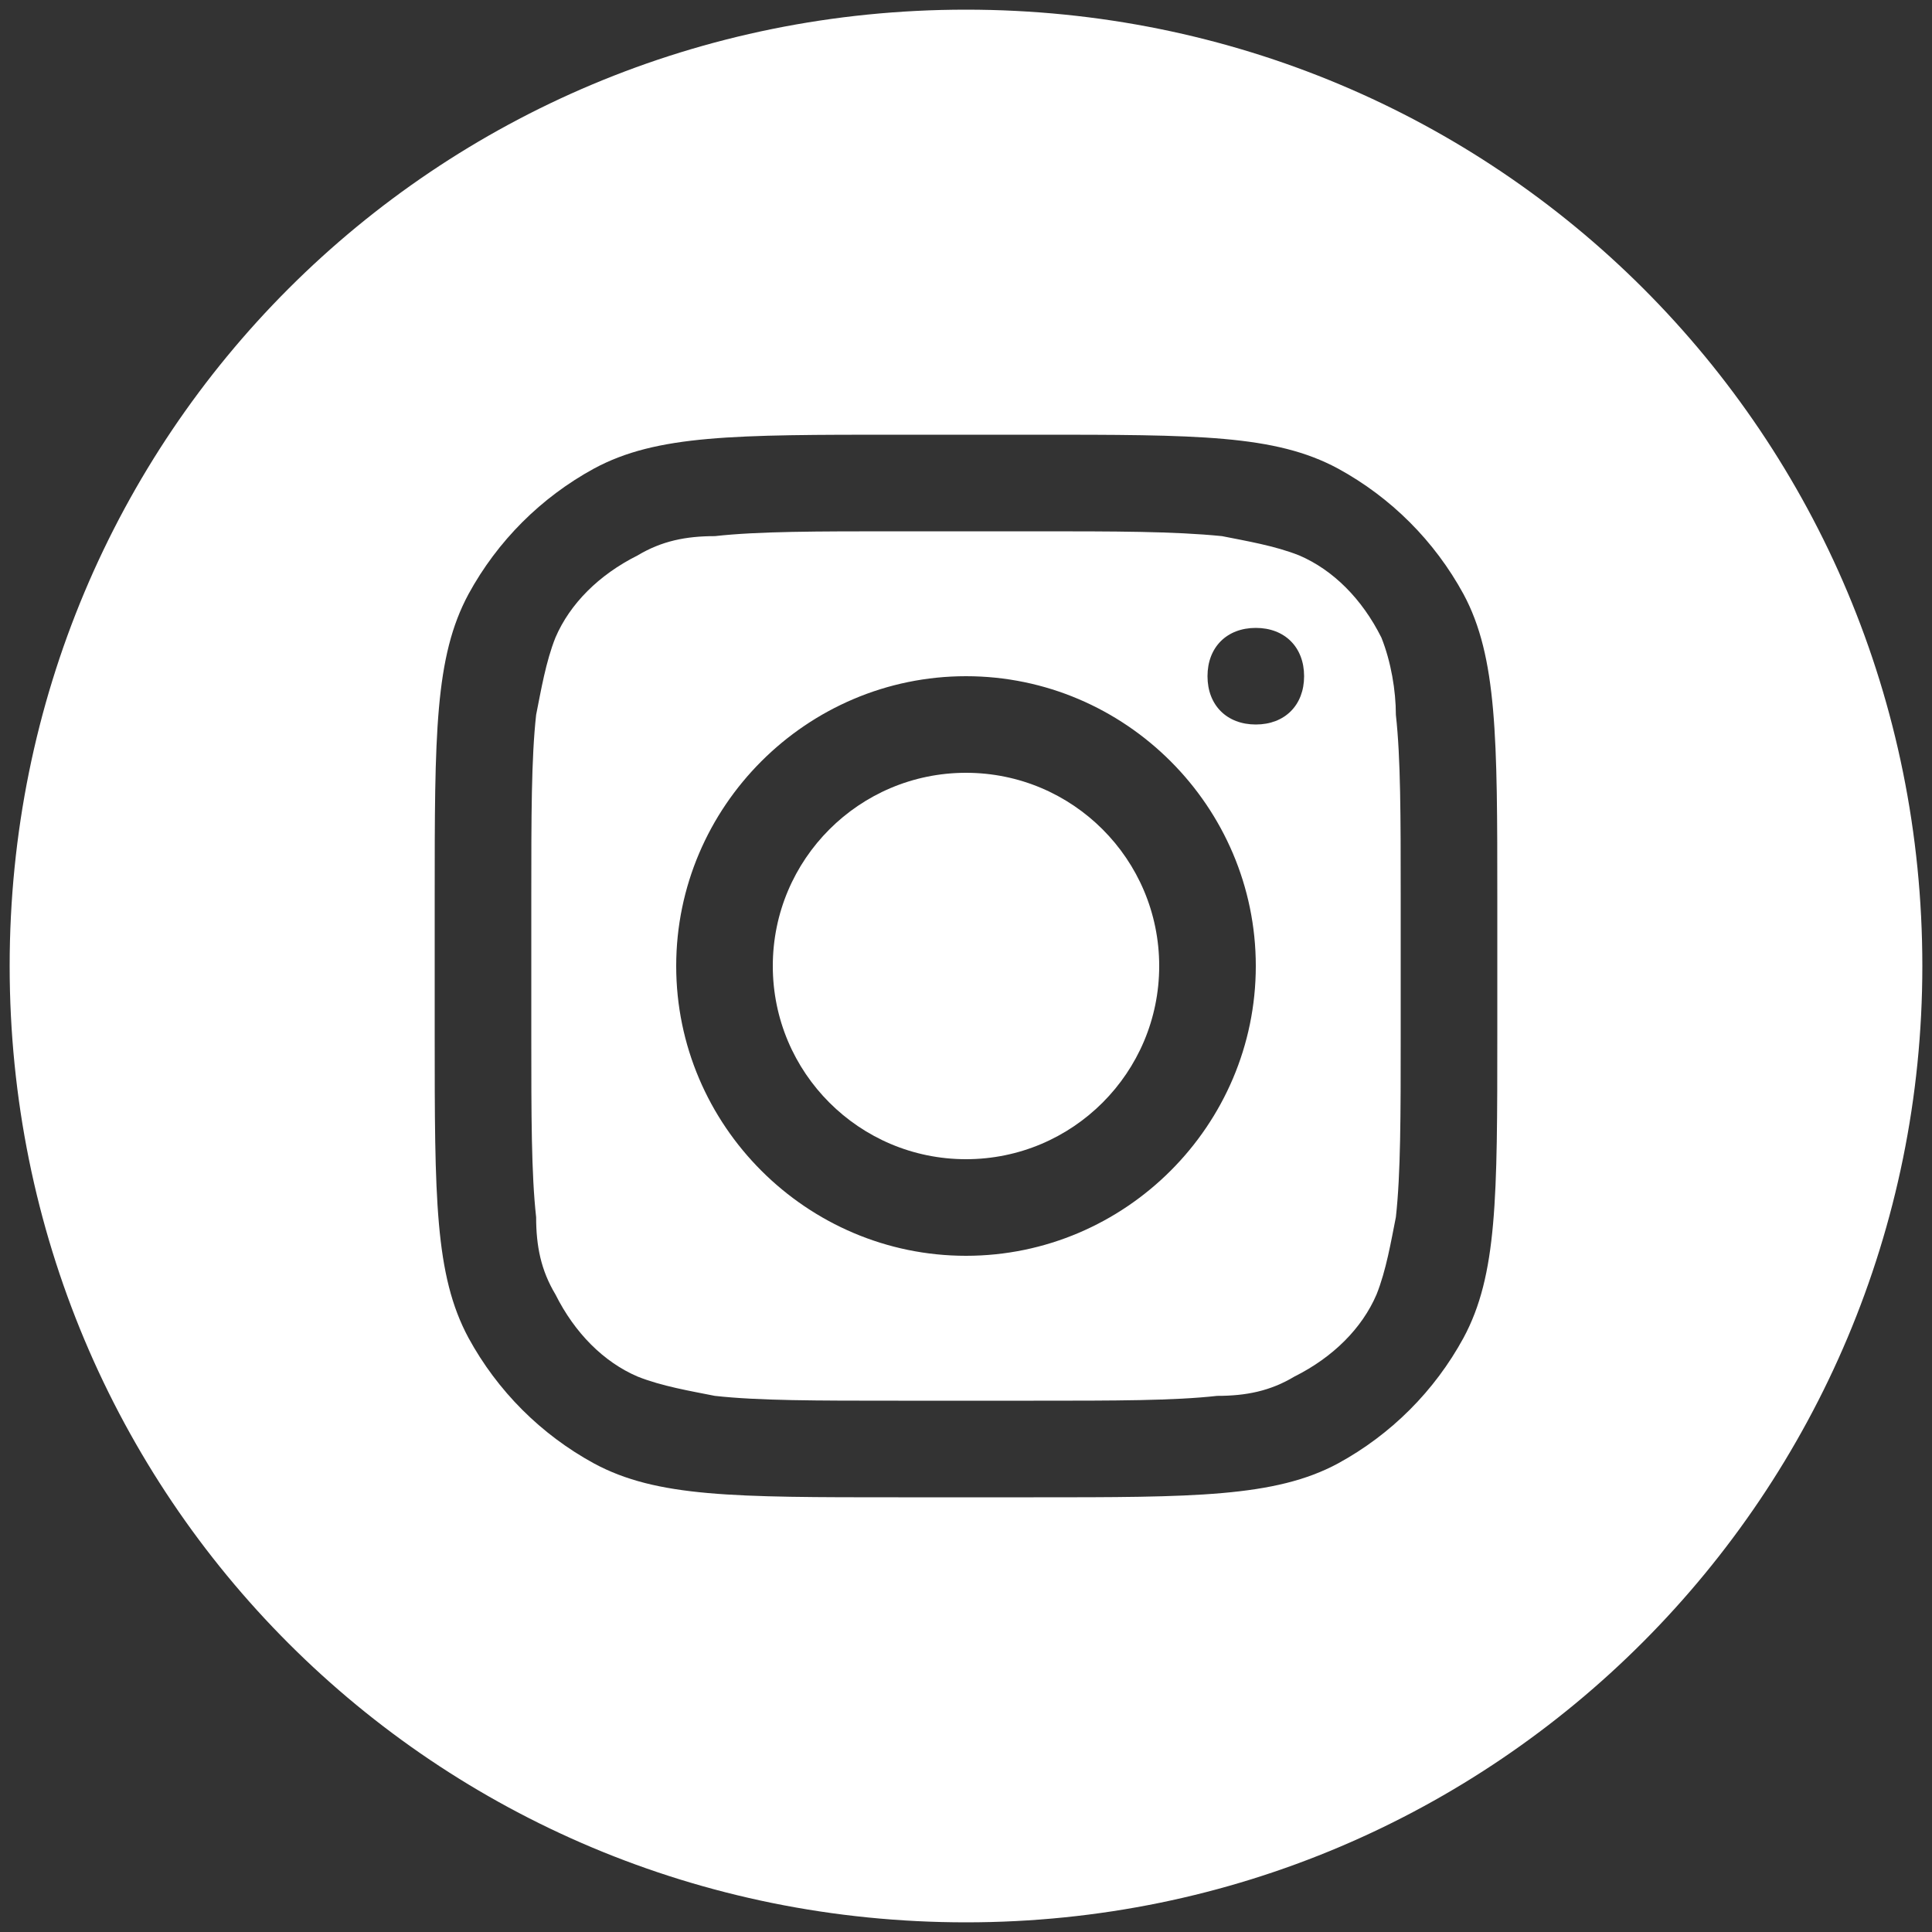
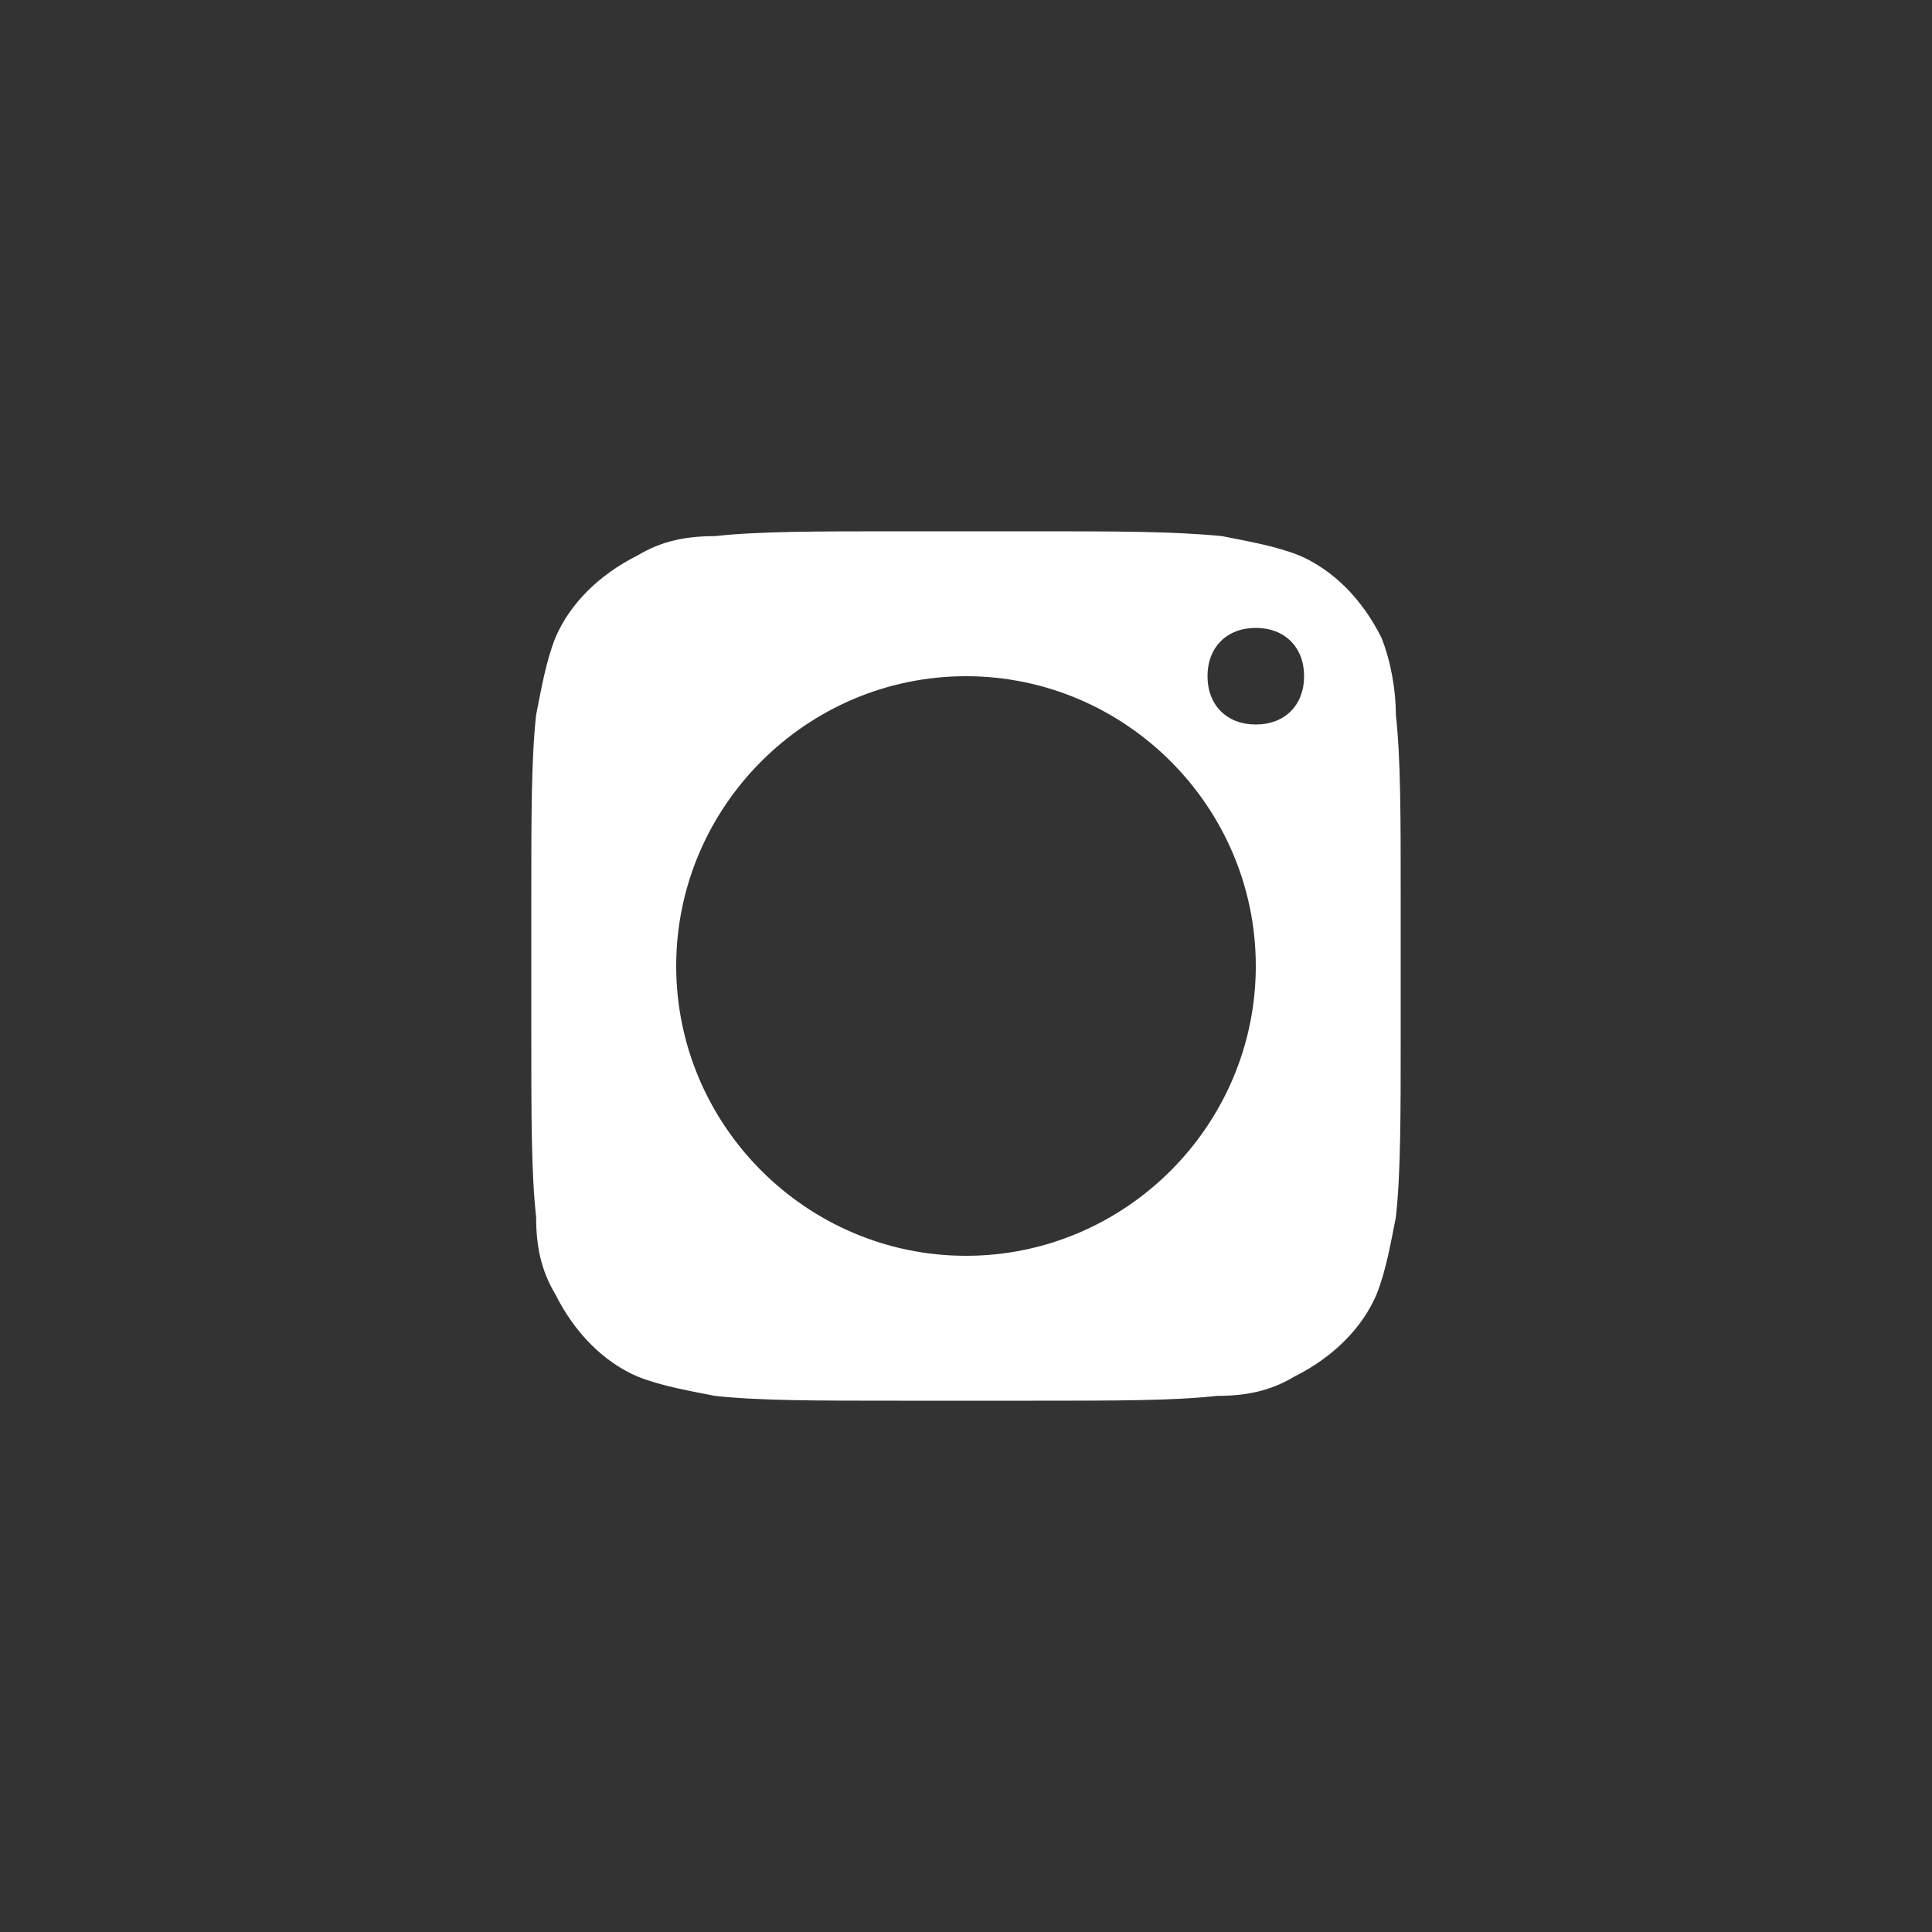
<svg xmlns="http://www.w3.org/2000/svg" version="1.1" id="Laag_1" x="0px" y="0px" viewBox="0 0 40 40" style="enable-background:new 0 0 40 40;" xml:space="preserve">
  <rect x="0" y="0" width="40" height="40" fill="#333333" stroke="none" />
  <style type="text/css">
	.st0{fill:#FFFFFF;}
</style>
  <g>
    <path class="st0" d="M28.6,13.2c-0.4-0.8-1-1.4-1.7-1.7c-0.5-0.2-1.1-0.3-1.6-0.4C24.3,11,23.1,11,21.4,11h-2.8   c-1.7,0-2.9,0-3.8,0.1c-0.6,0-1.1,0.1-1.6,0.4c-0.8,0.4-1.4,1-1.7,1.7c-0.2,0.5-0.3,1.1-0.4,1.6C11,15.7,11,16.9,11,18.6v2.8   c0,1.7,0,2.9,0.1,3.8c0,0.6,0.1,1.1,0.4,1.6c0.4,0.8,1,1.4,1.7,1.7c0.5,0.2,1.1,0.3,1.6,0.4c0.9,0.1,2.1,0.1,3.8,0.1h2.8   c1.7,0,2.9,0,3.8-0.1c0.6,0,1.1-0.1,1.6-0.4c0.8-0.4,1.4-1,1.7-1.7c0.2-0.5,0.3-1.1,0.4-1.6c0.1-0.9,0.1-2.1,0.1-3.8v-2.8   c0-1.7,0-2.9-0.1-3.8C28.9,14.3,28.8,13.7,28.6,13.2z M20,26c-3.3,0-6-2.7-6-6s2.7-6,6-6s6,2.7,6,6S23.3,26,20,26z M26,15   c-0.6,0-1-0.4-1-1c0-0.6,0.4-1,1-1s1,0.4,1,1C27,14.6,26.6,15,26,15z" />
-     <path class="st0" d="M20,0.2C9,0.2,0.2,9,0.2,20C0.2,31,9,39.8,20,39.8c11,0,19.8-8.9,19.8-19.8C39.8,9,31,0.2,20,0.2z M31,21.4   c0,3.4,0,5-0.7,6.3c-0.6,1.1-1.5,2-2.6,2.6c-1.3,0.7-3,0.7-6.3,0.7h-2.8c-3.4,0-5,0-6.3-0.7c-1.1-0.6-2-1.5-2.6-2.6   C9,26.4,9,24.8,9,21.4v-2.8c0-3.4,0-5,0.7-6.3c0.6-1.1,1.5-2,2.6-2.6C13.6,9,15.2,9,18.6,9h2.8c3.4,0,5,0,6.3,0.7   c1.1,0.6,2,1.5,2.6,2.6c0.7,1.3,0.7,3,0.7,6.3V21.4z" />
-     <circle class="st0" cx="20" cy="20" r="4" />
  </g>
</svg>